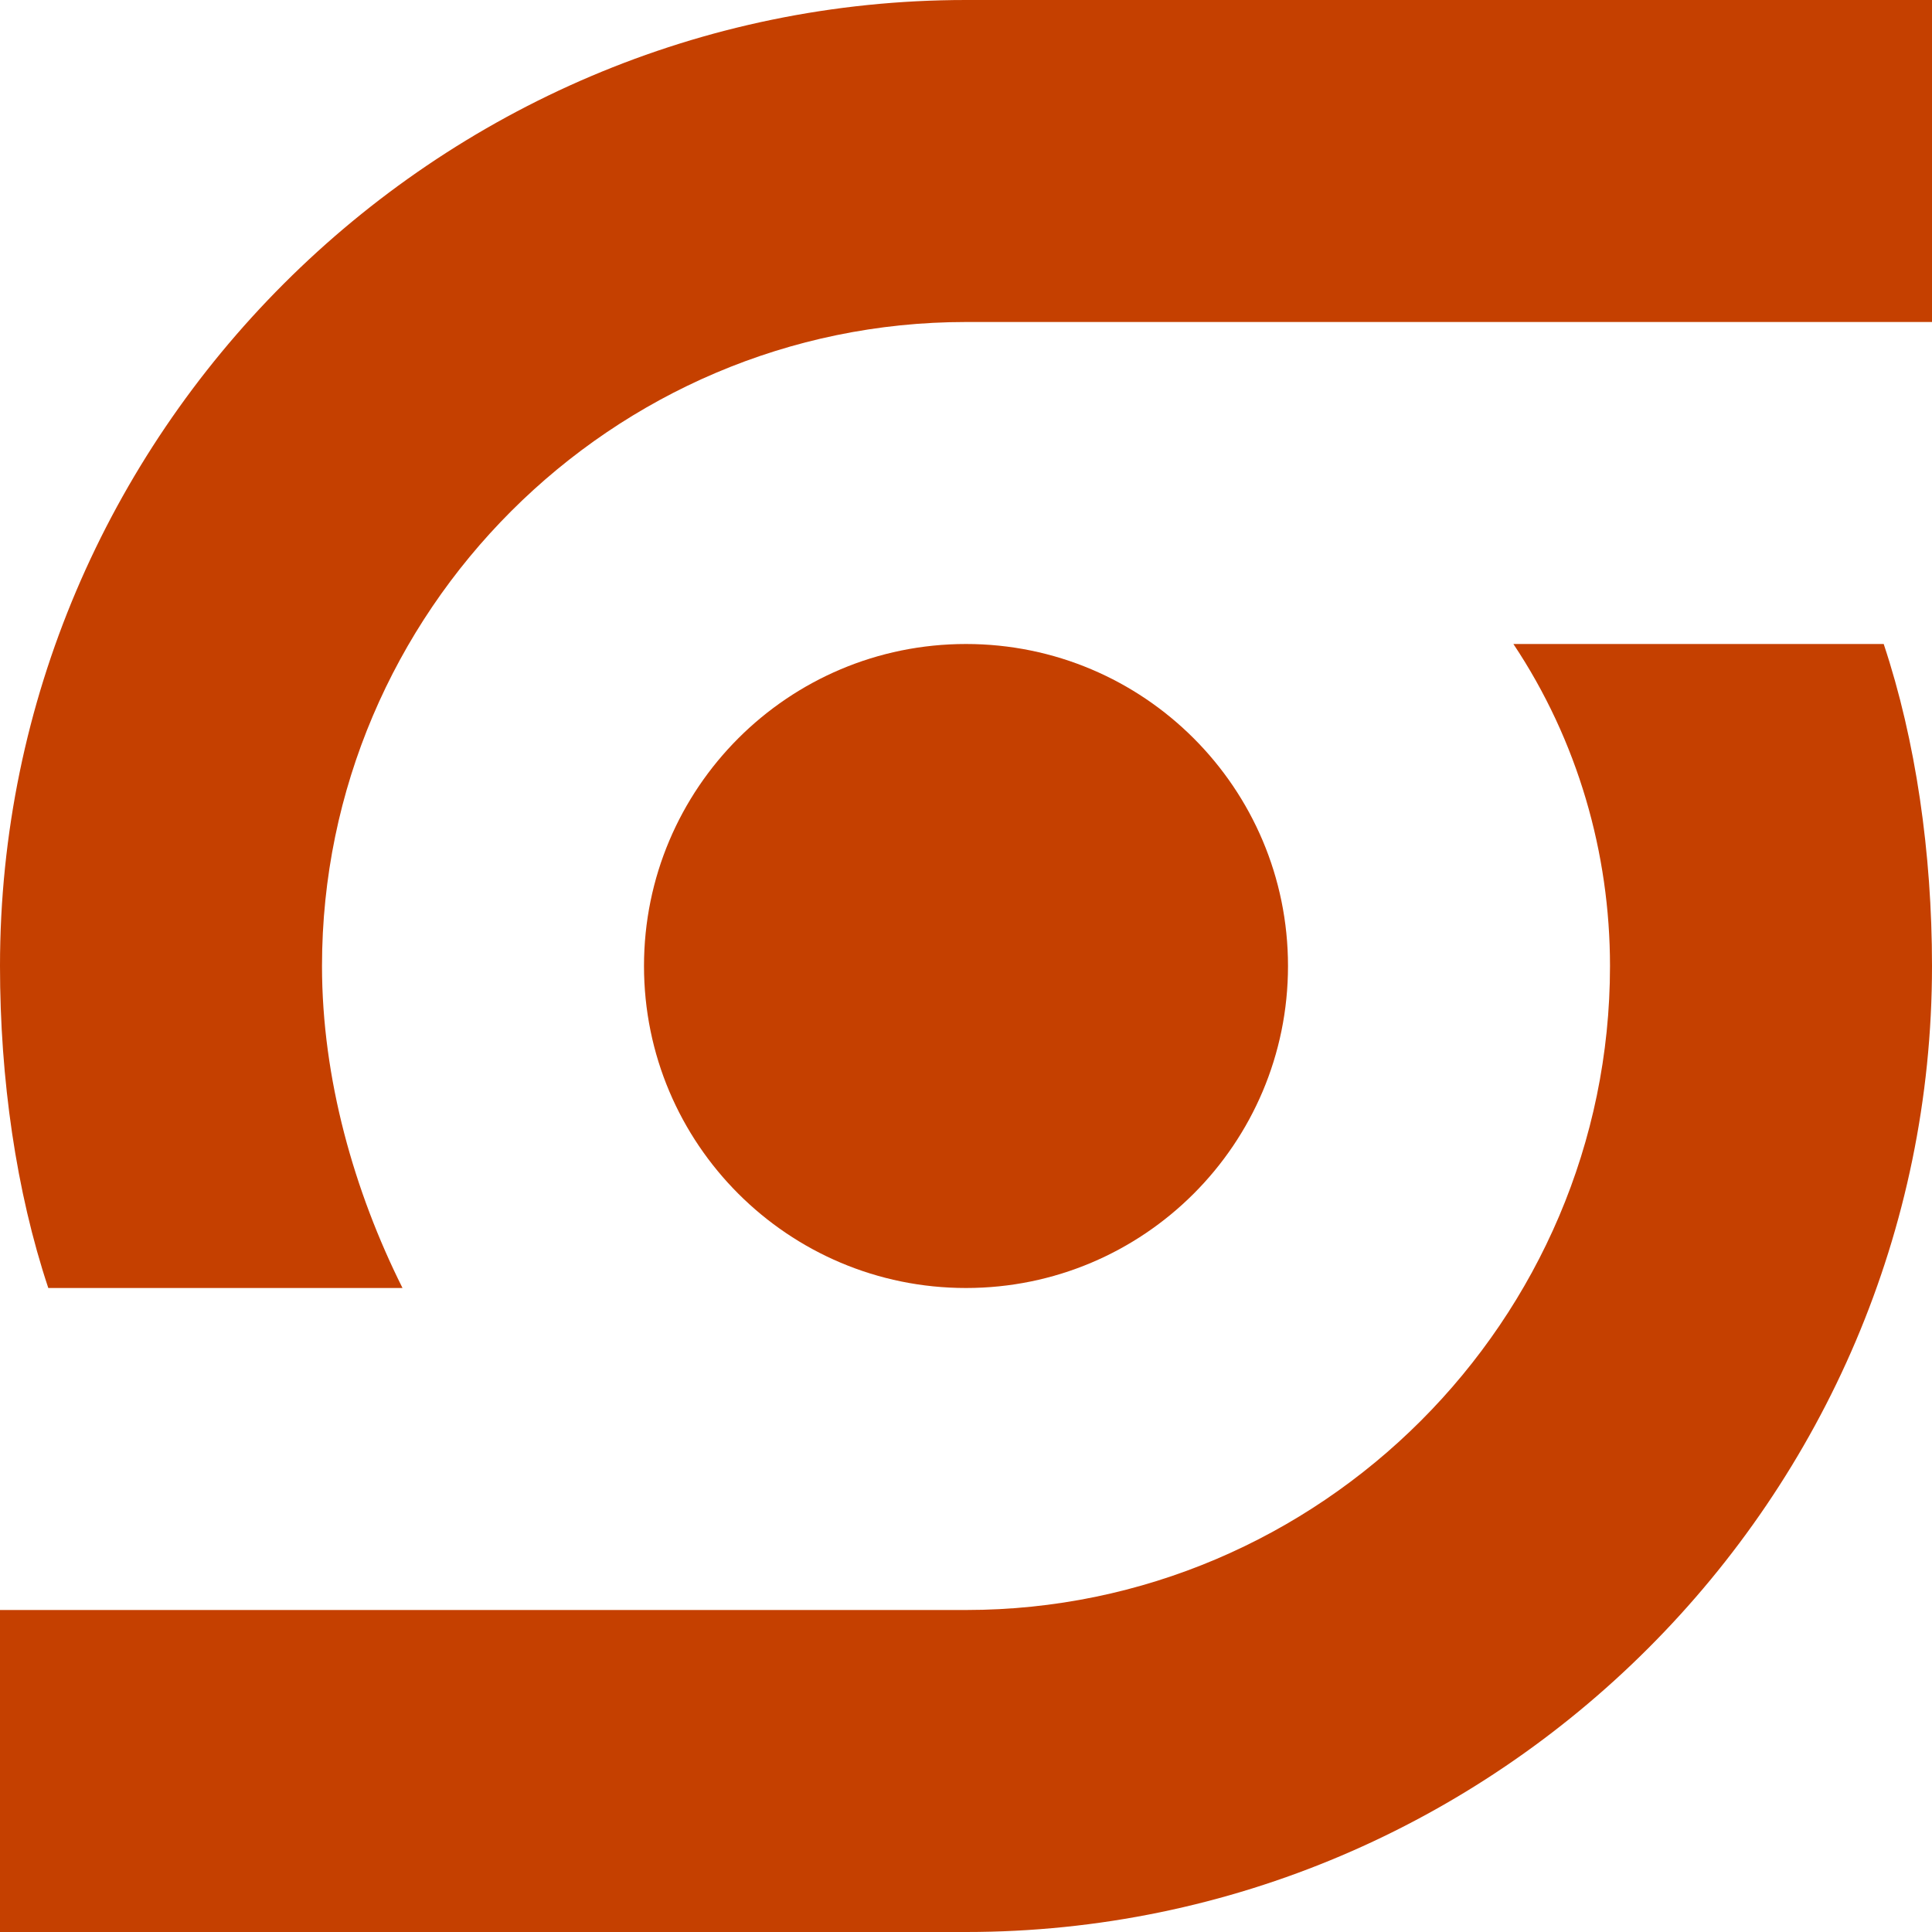
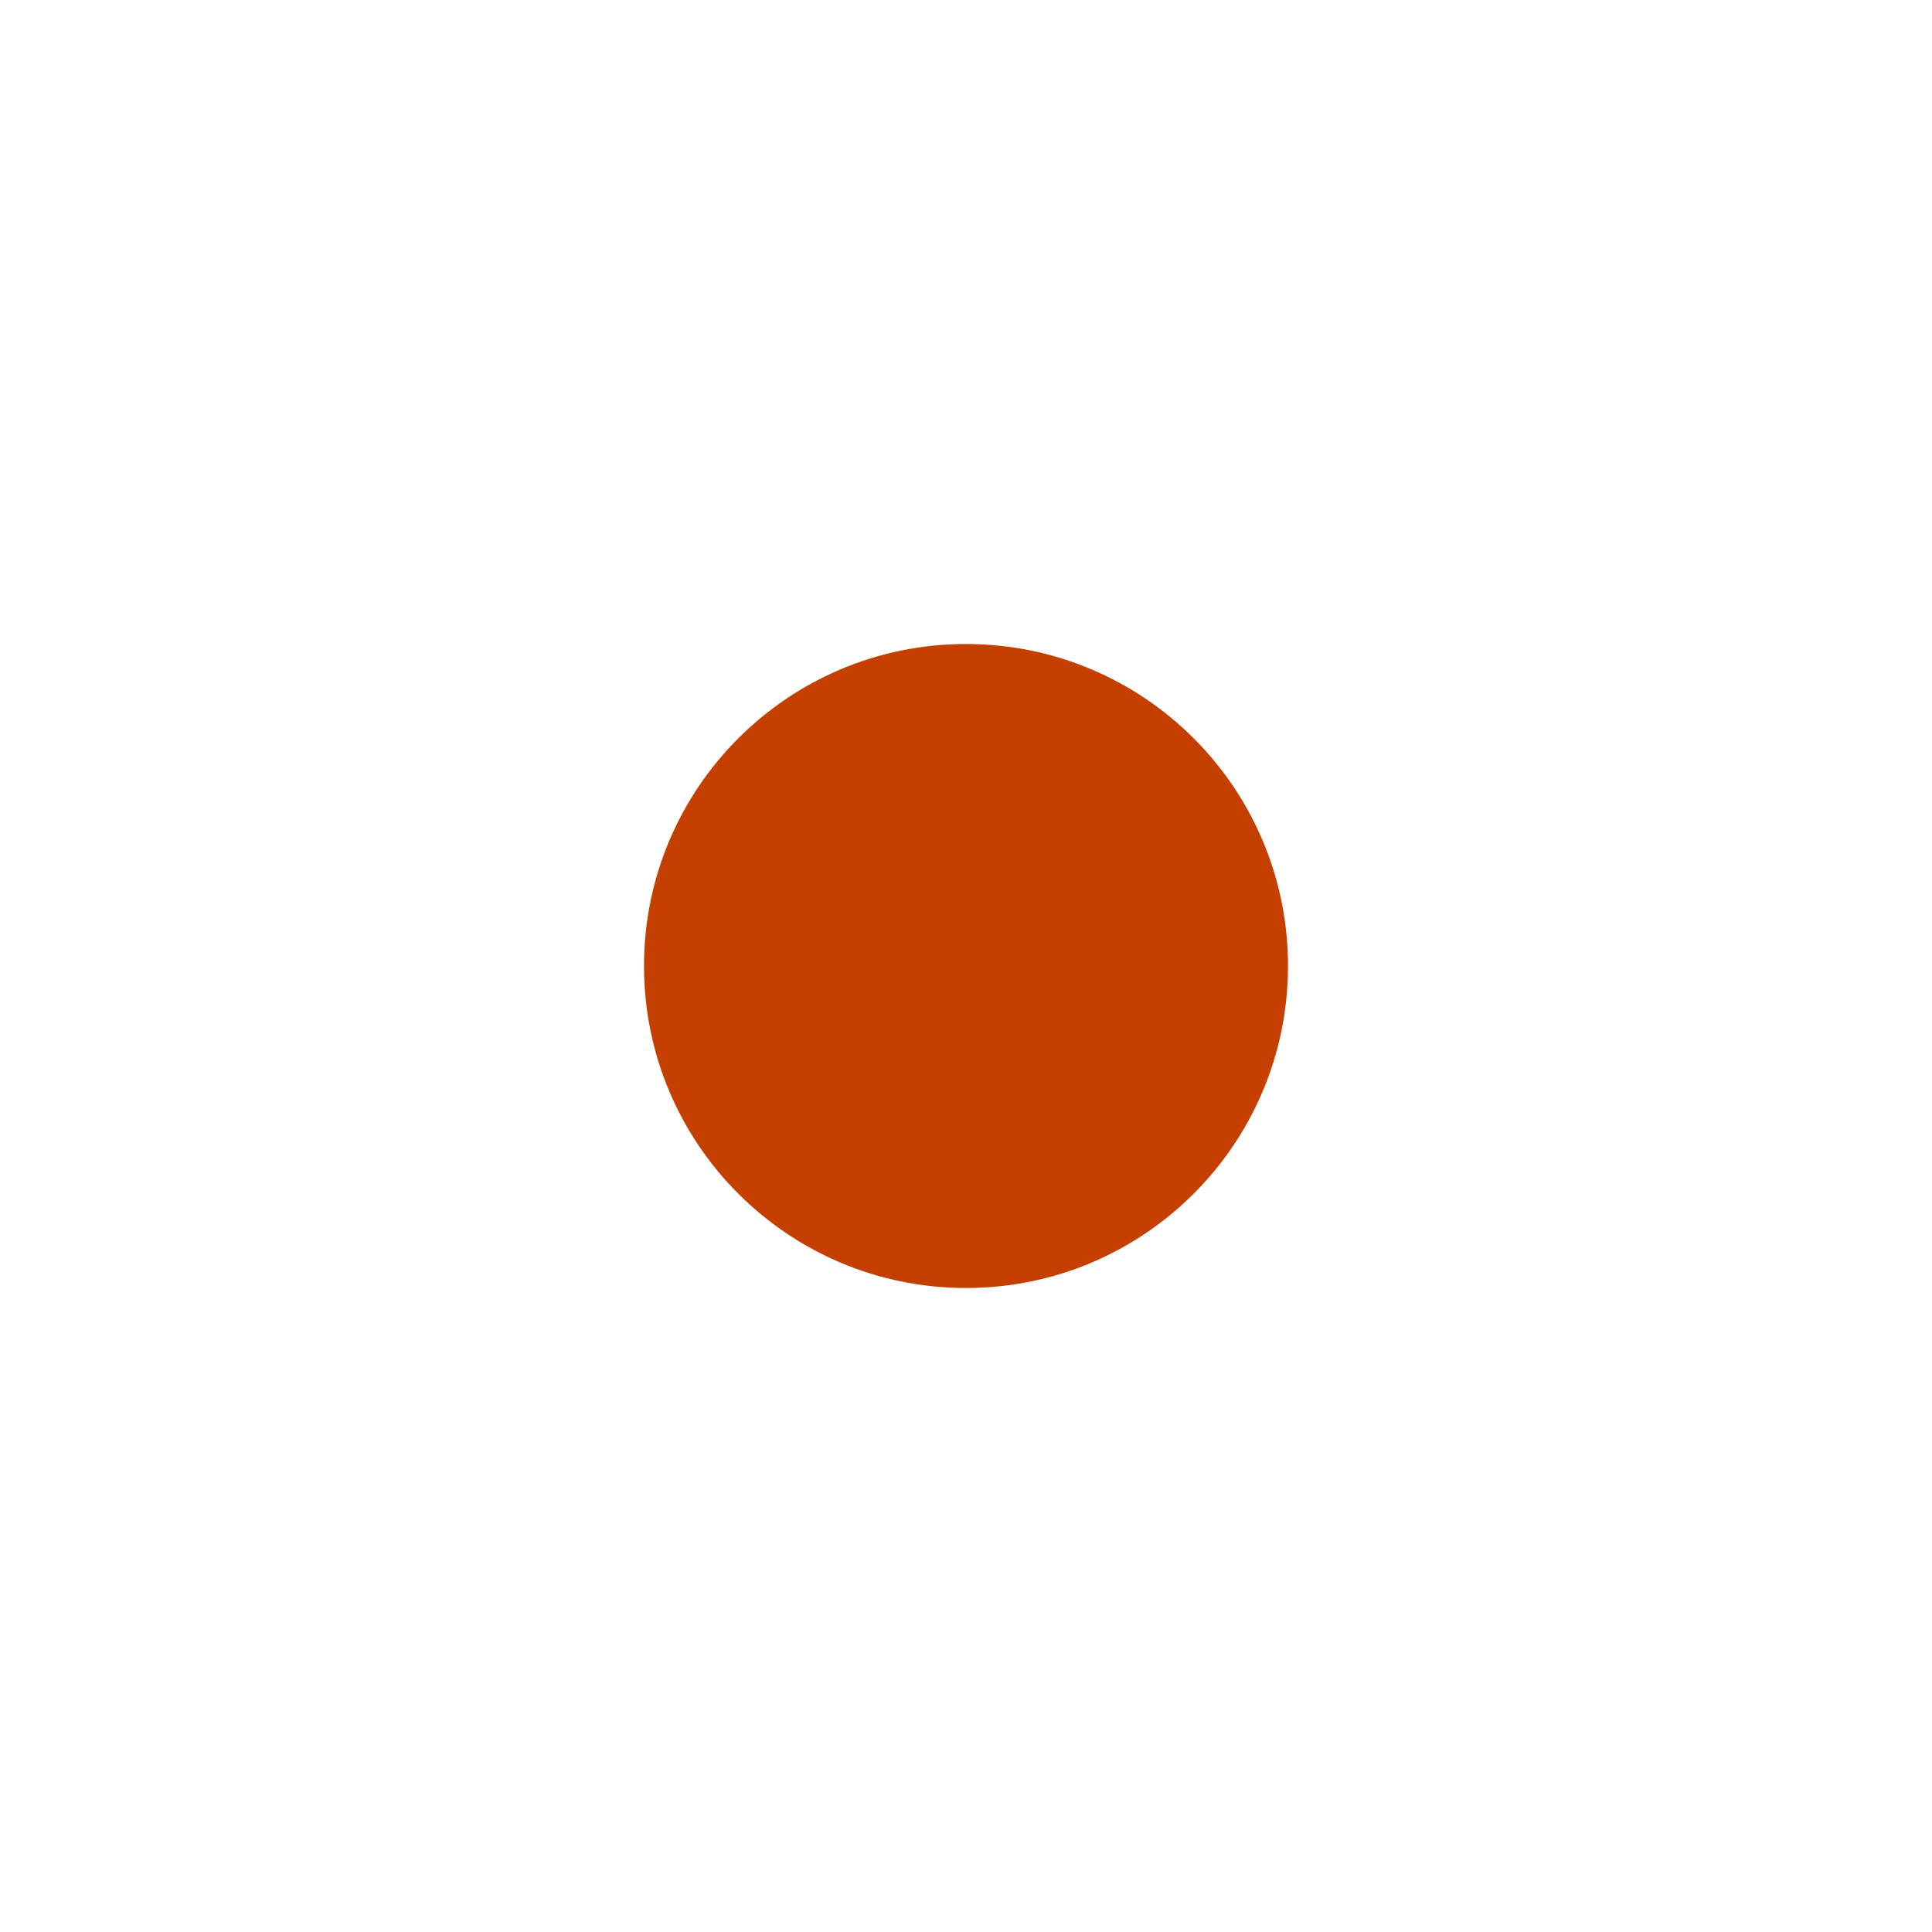
<svg xmlns="http://www.w3.org/2000/svg" width="36" height="36" viewBox="0 0 36 36" fill="none">
-   <path d="M35.1 12H28.2C29.4 13.8 30 15.9 30 18C30 24.6 24.6 30 18 30H0V36H17.7C17.7 36 17.7 36 18 36C27.9 36 36 27.9 36 18C36 15.9 35.7 13.8 35.1 12Z" fill="#C54000" />
-   <path d="M18 0C8.1 0 0 8.1 0 18C0 20.1 0.3 22.2 0.9 24H7.5C6.6 22.2 6 20.1 6 18C6 11.4 11.4 6 18 6H36V0H18Z" fill="#C54000" />
  <path d="M18 24C21.314 24 24 21.314 24 18C24 14.686 21.314 12 18 12C14.686 12 12 14.686 12 18C12 21.314 14.686 24 18 24Z" fill="#C54000" />
</svg>